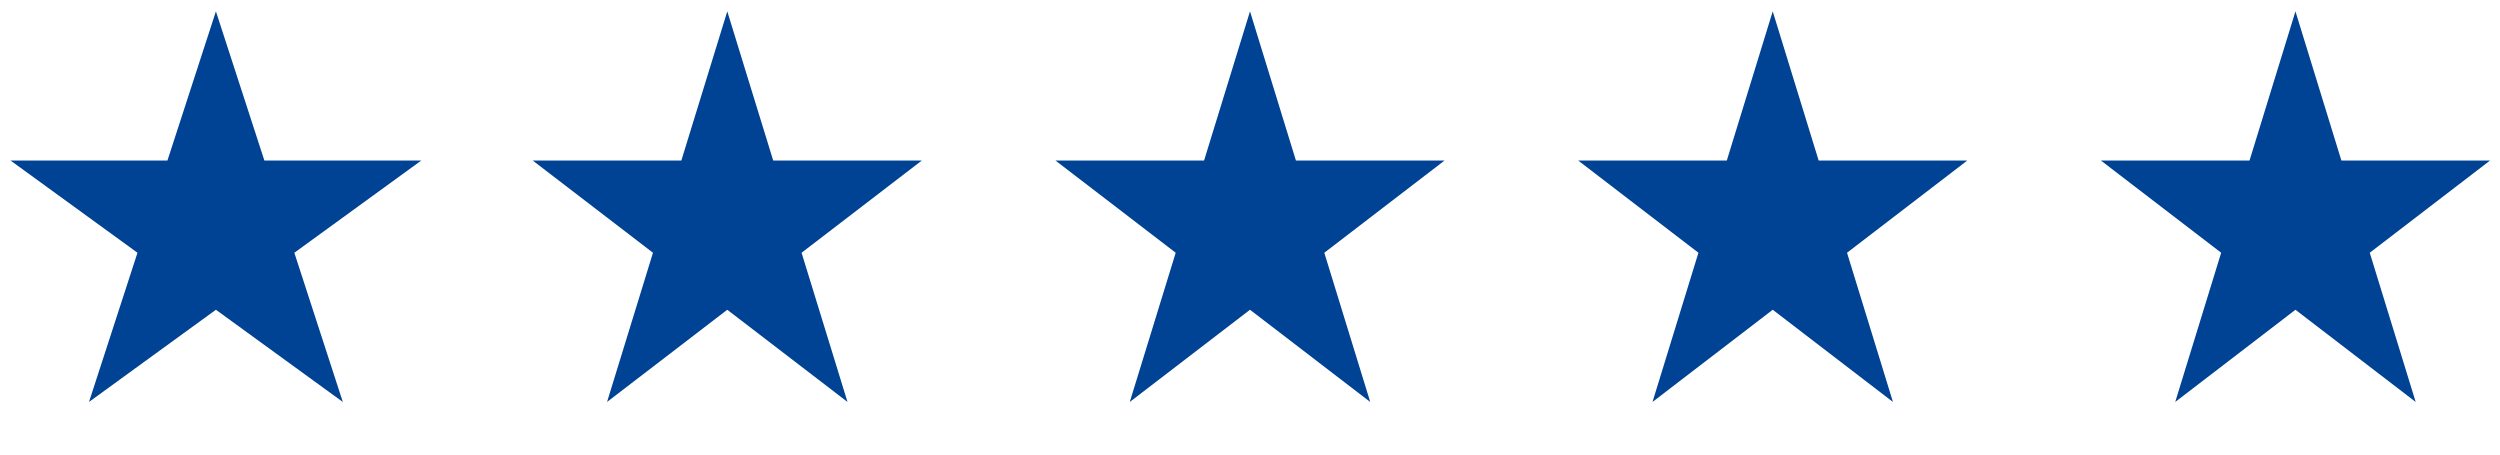
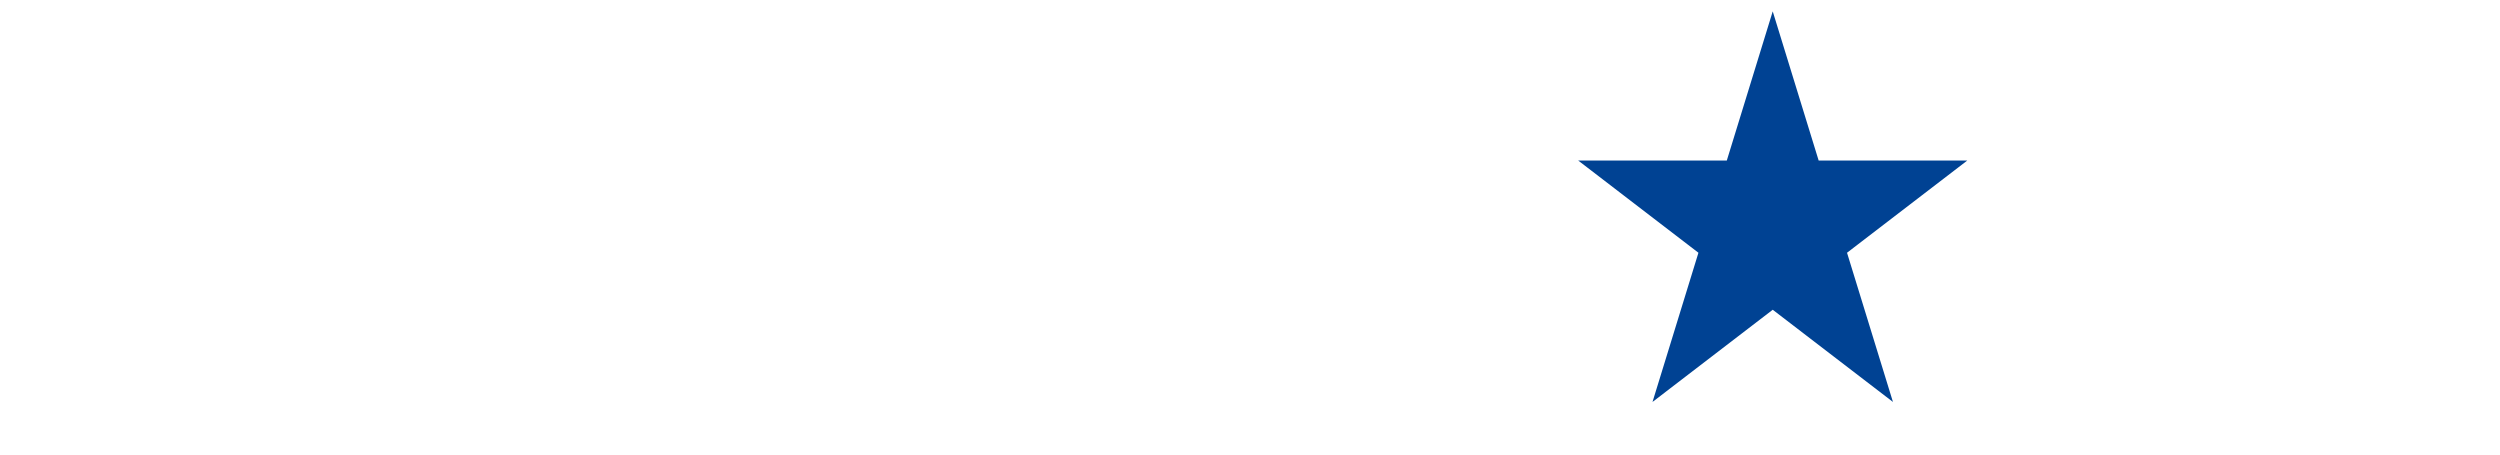
<svg xmlns="http://www.w3.org/2000/svg" width="110" height="20" viewBox="0 0 110 20" fill="none">
-   <path d="M9.5 0.5L11.633 7.064H18.535L12.951 11.121L15.084 17.686L9.5 13.629L3.916 17.686L6.049 11.121L0.465 7.064H7.367L9.5 0.5Z" fill="#004293" />
-   <path d="M32 0.5L34.021 7.064H40.559L35.269 11.121L37.29 17.686L32 13.629L26.71 17.686L28.731 11.121L23.441 7.064H29.979L32 0.5Z" fill="#004293" />
-   <path d="M55 0.5L57.021 7.064H63.559L58.269 11.121L60.29 17.686L55 13.629L49.71 17.686L51.731 11.121L46.441 7.064H52.979L55 0.5Z" fill="#004293" />
  <path d="M78 0.5L80.021 7.064H86.559L81.269 11.121L83.29 17.686L78 13.629L72.71 17.686L74.731 11.121L69.441 7.064H75.979L78 0.5Z" fill="#004293" />
-   <path d="M101 0.5L103.021 7.064H109.56L104.269 11.121L106.29 17.686L101 13.629L95.71 17.686L97.731 11.121L92.441 7.064H98.979L101 0.5Z" fill="#004293" />
</svg>